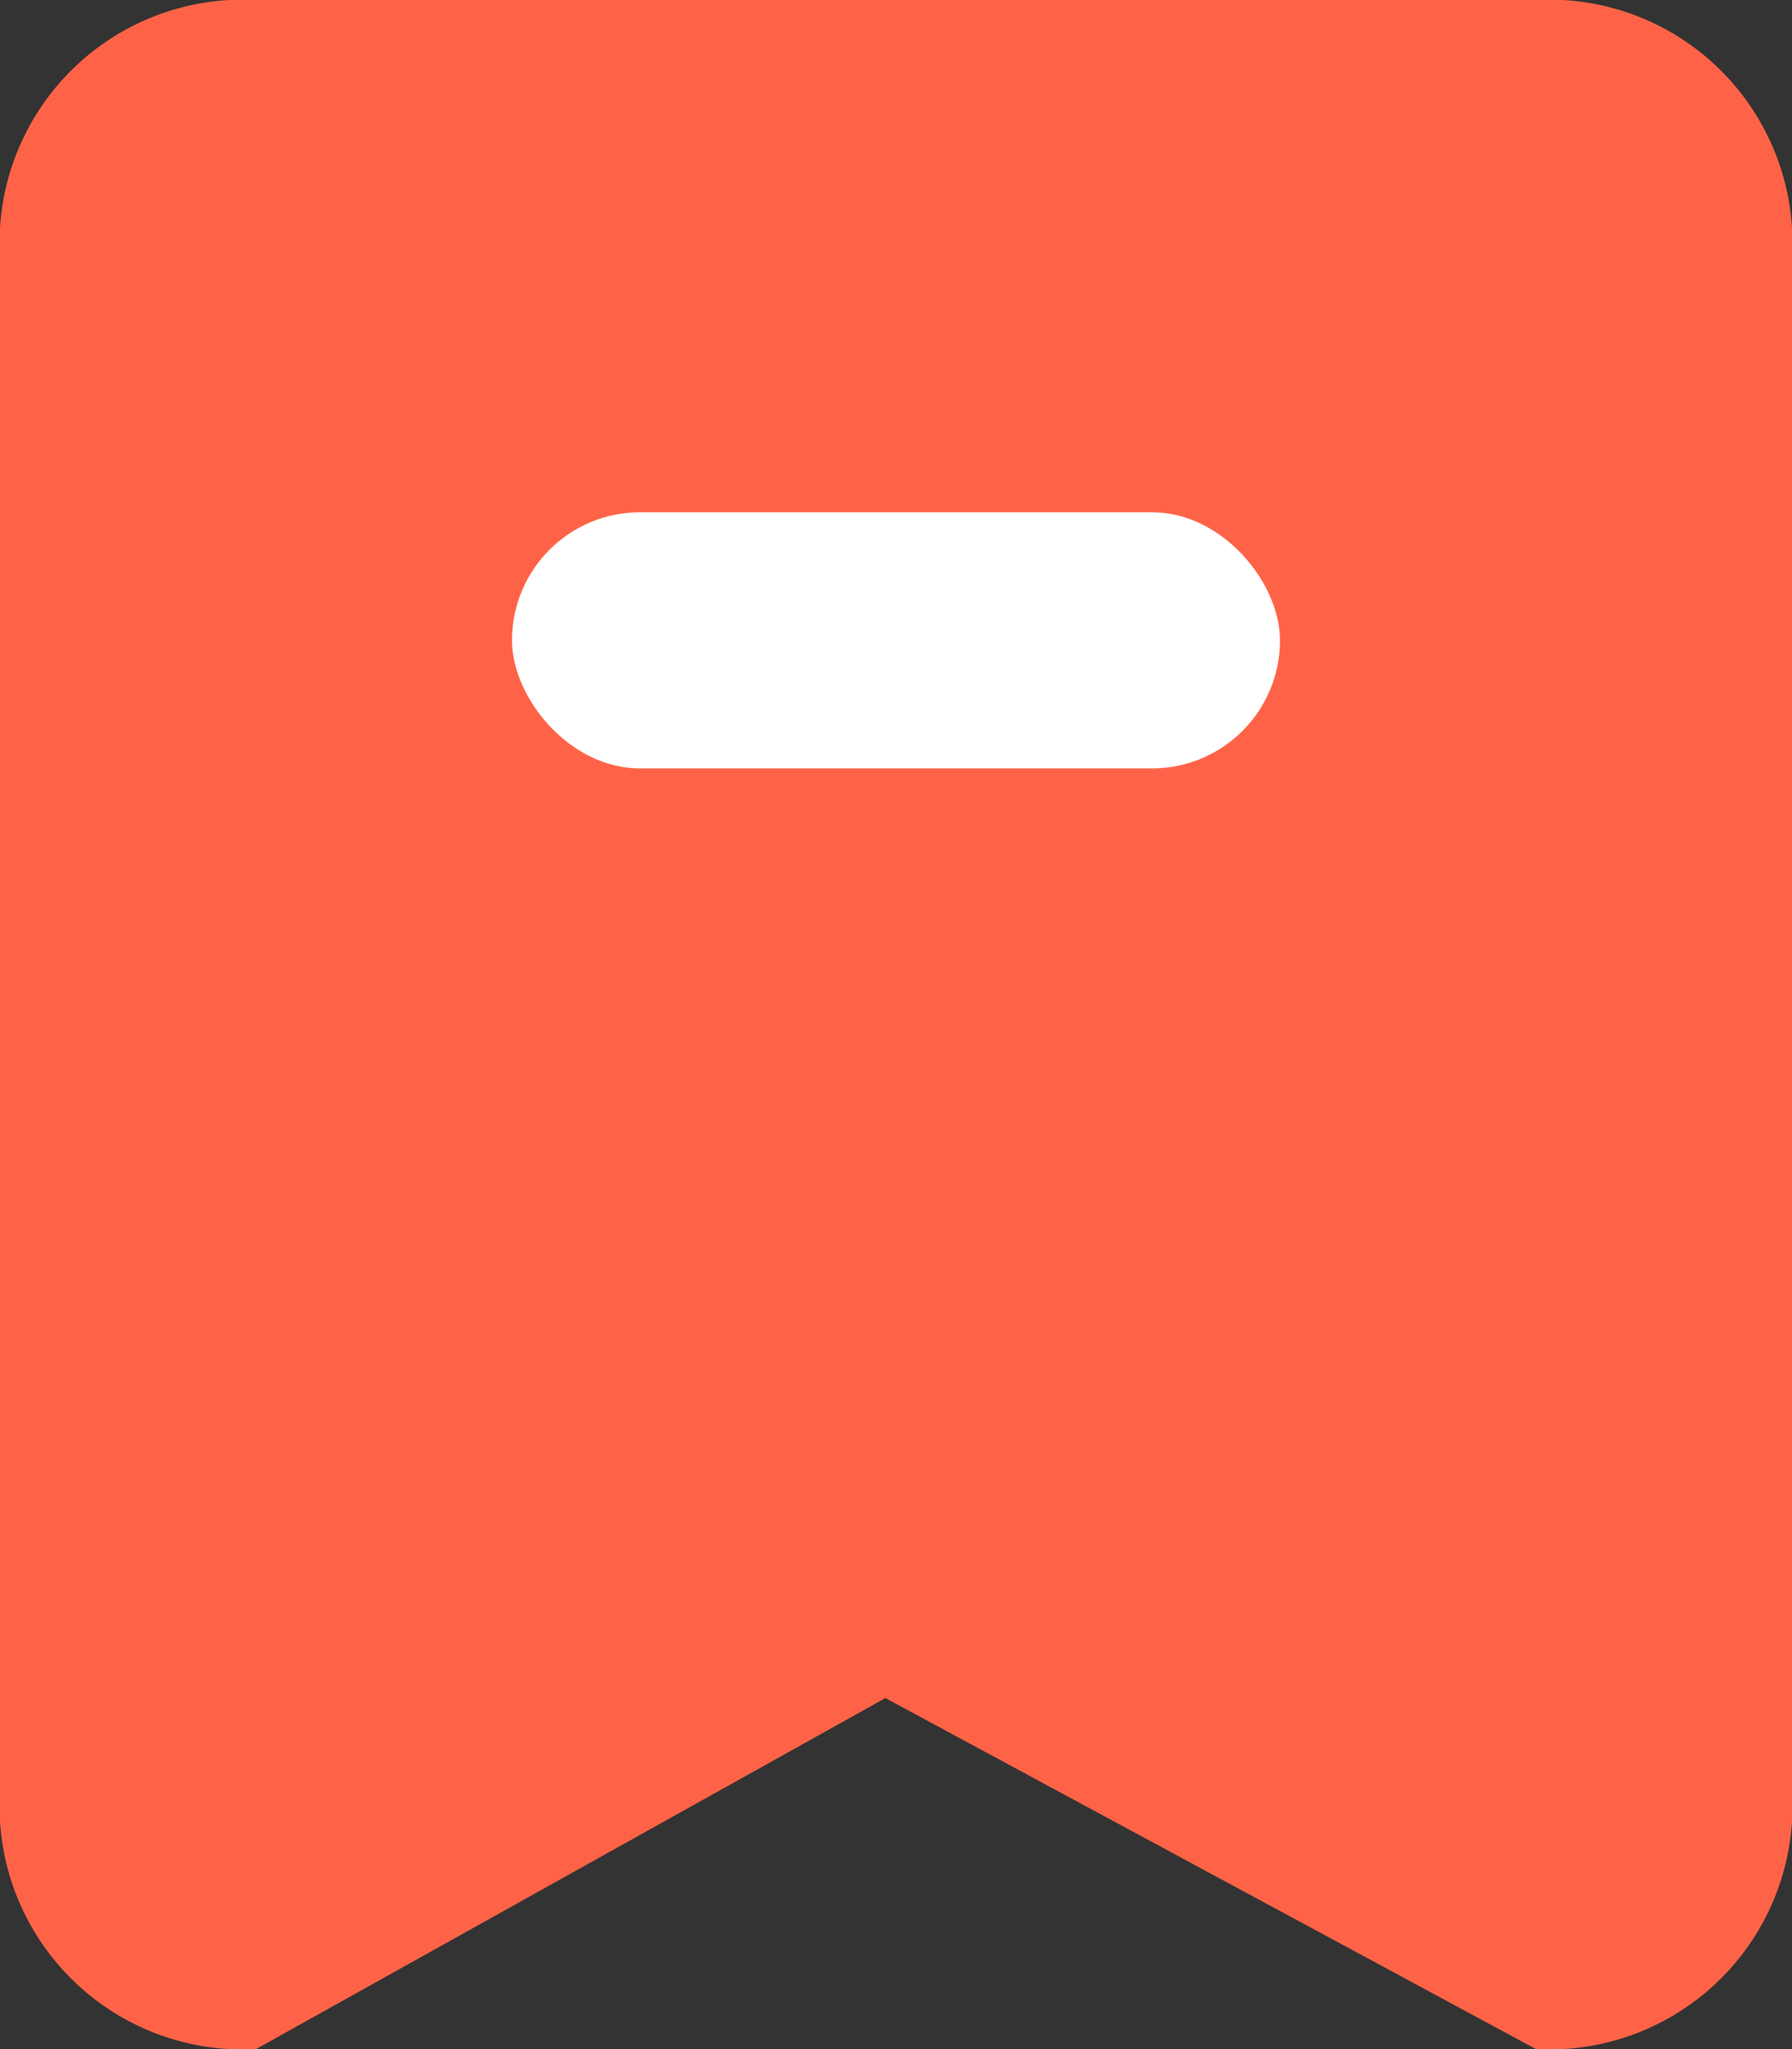
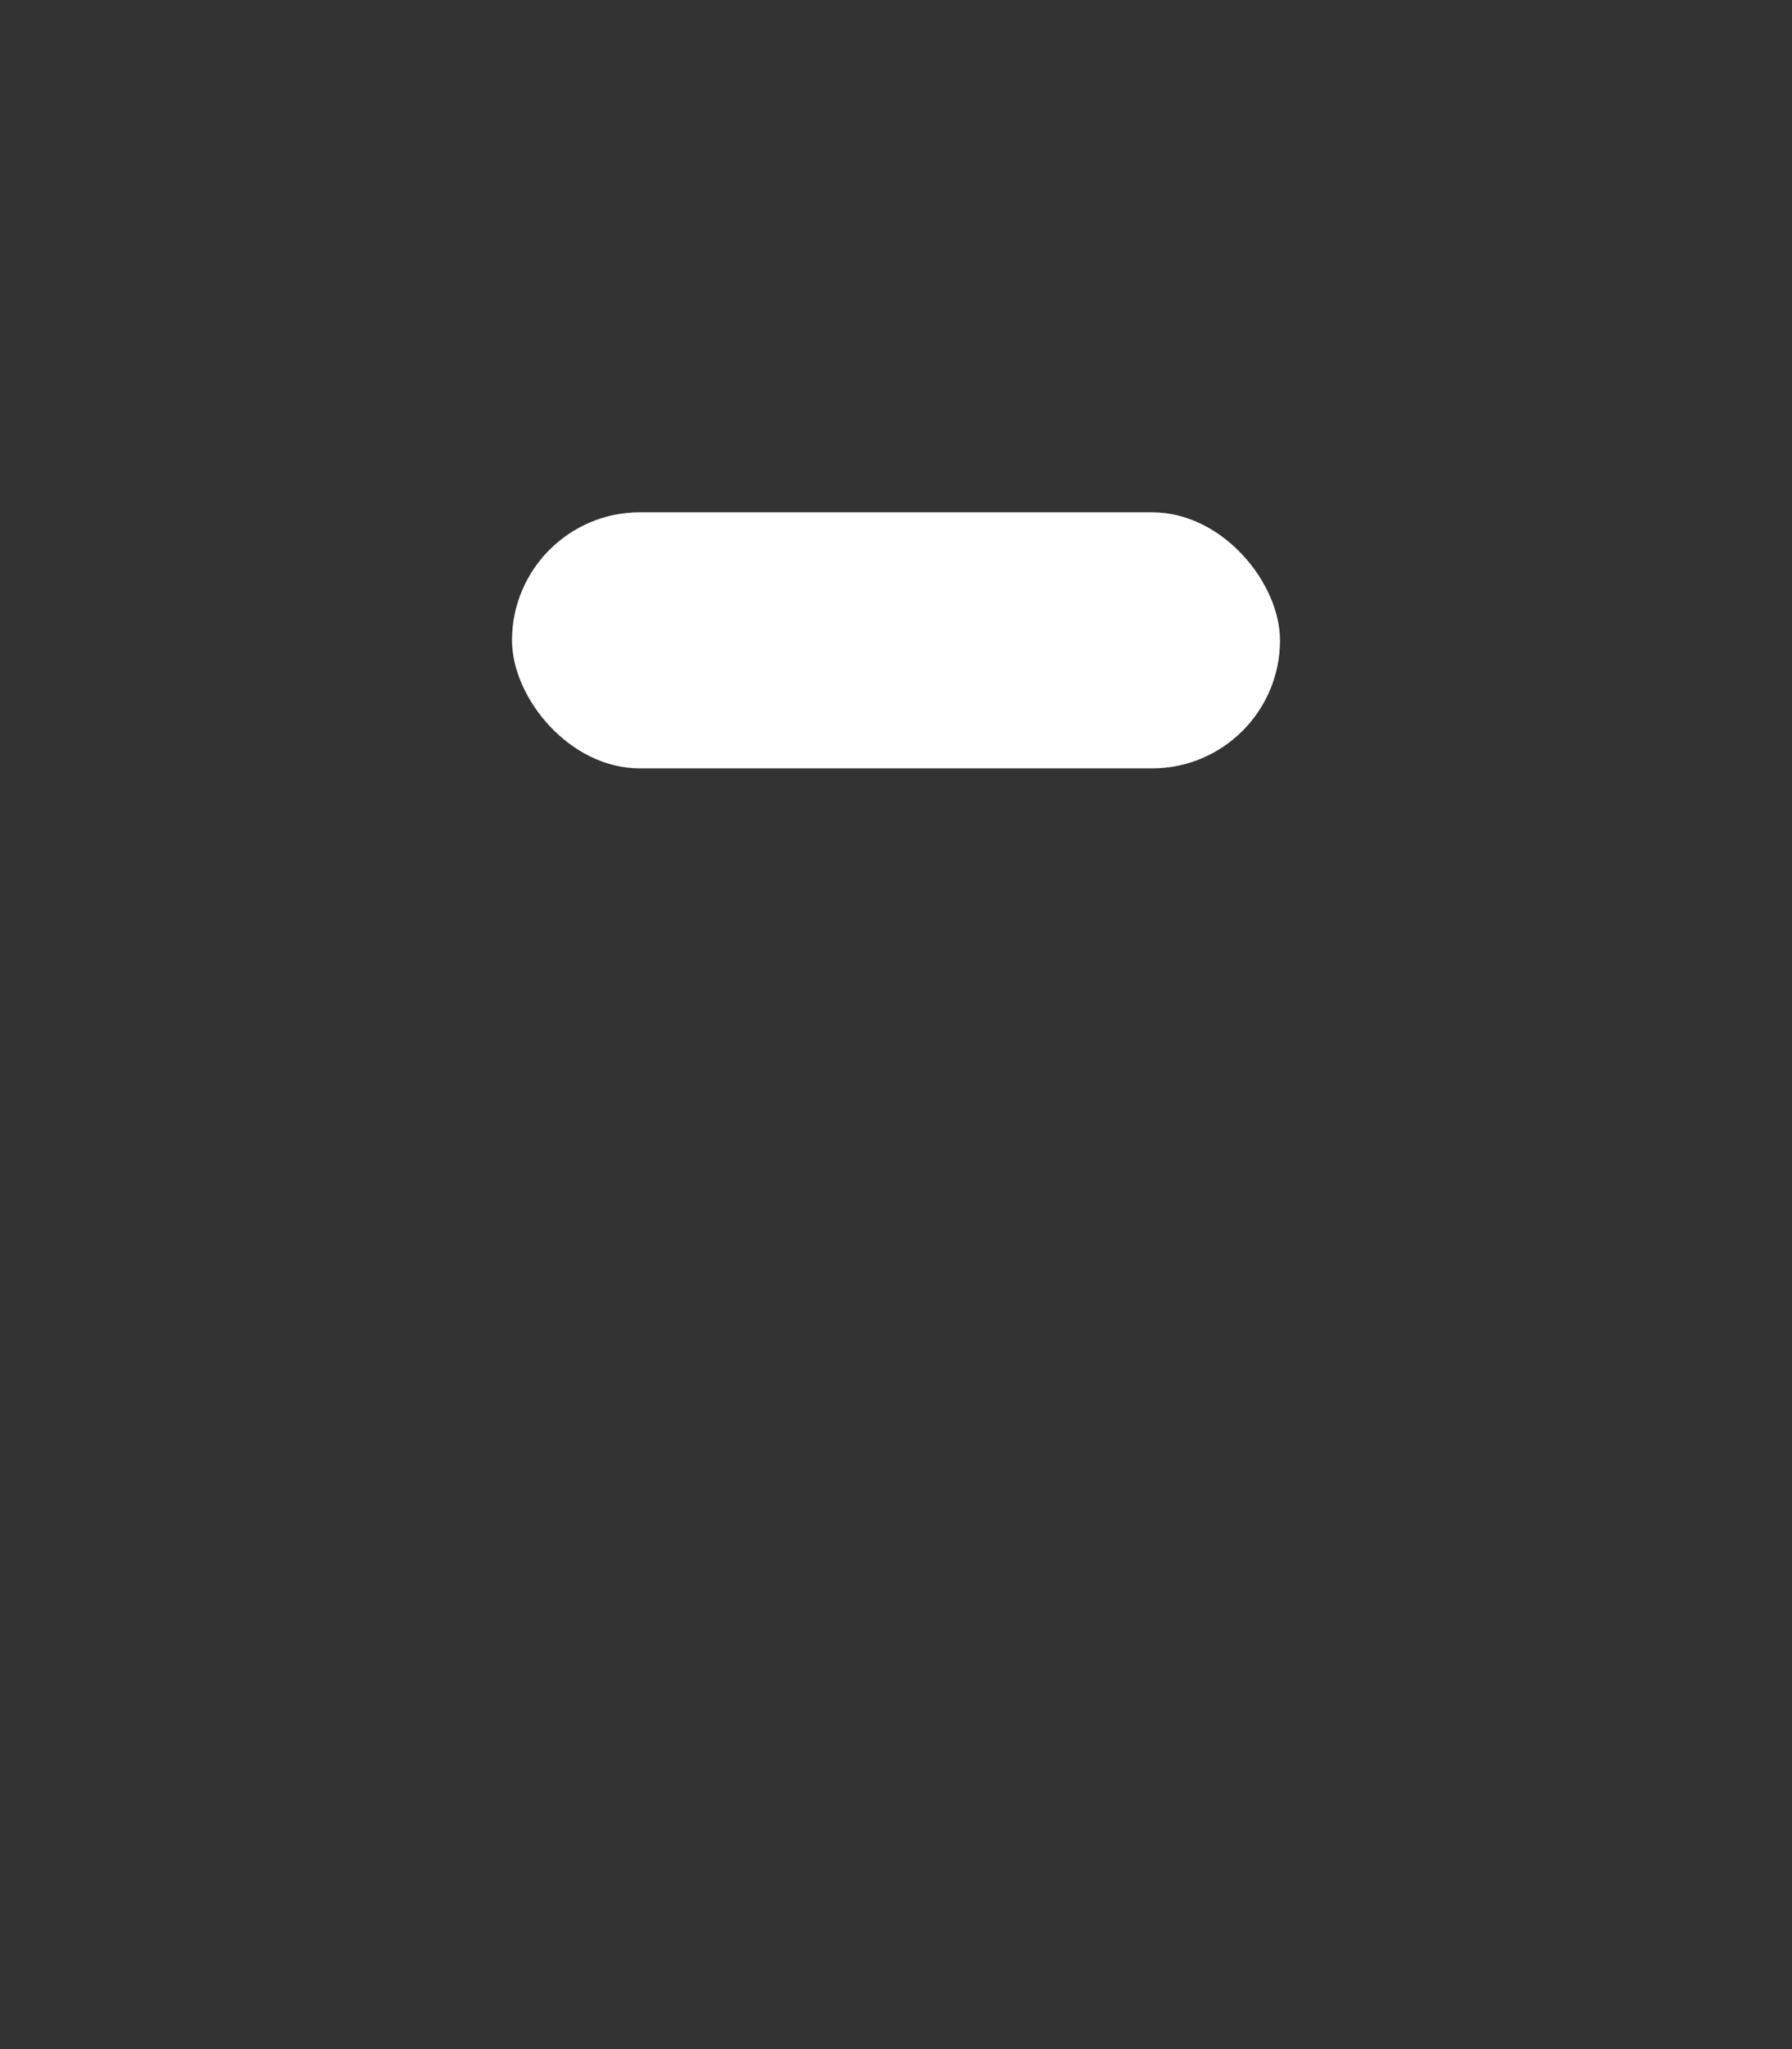
<svg xmlns="http://www.w3.org/2000/svg" width="14" height="16" viewBox="0 0 14 16">
  <rect x="0" y="0" width="14" height="16" fill="#333333" stroke="none" />
  <defs>
    <style>
      .cls-1 {
        fill: tomato;
      }

      .cls-2 {
        fill: #fff;
      }
    </style>
  </defs>
  <g id="组_179" data-name="组 179" transform="translate(-493 -97)">
-     <path id="路径_8" data-name="路径 8" class="cls-1" d="M2,0H12a1.9,1.9,0,0,1,2,1.778V14.222A1.9,1.9,0,0,1,12,16L6.917,13.259,2,16a1.9,1.9,0,0,1-2-1.778V1.778A1.9,1.9,0,0,1,2,0Z" transform="translate(493 97)" />
    <rect id="矩形_34" data-name="矩形 34" class="cls-2" width="6" height="2" rx="1" transform="translate(497 101)" />
  </g>
</svg>